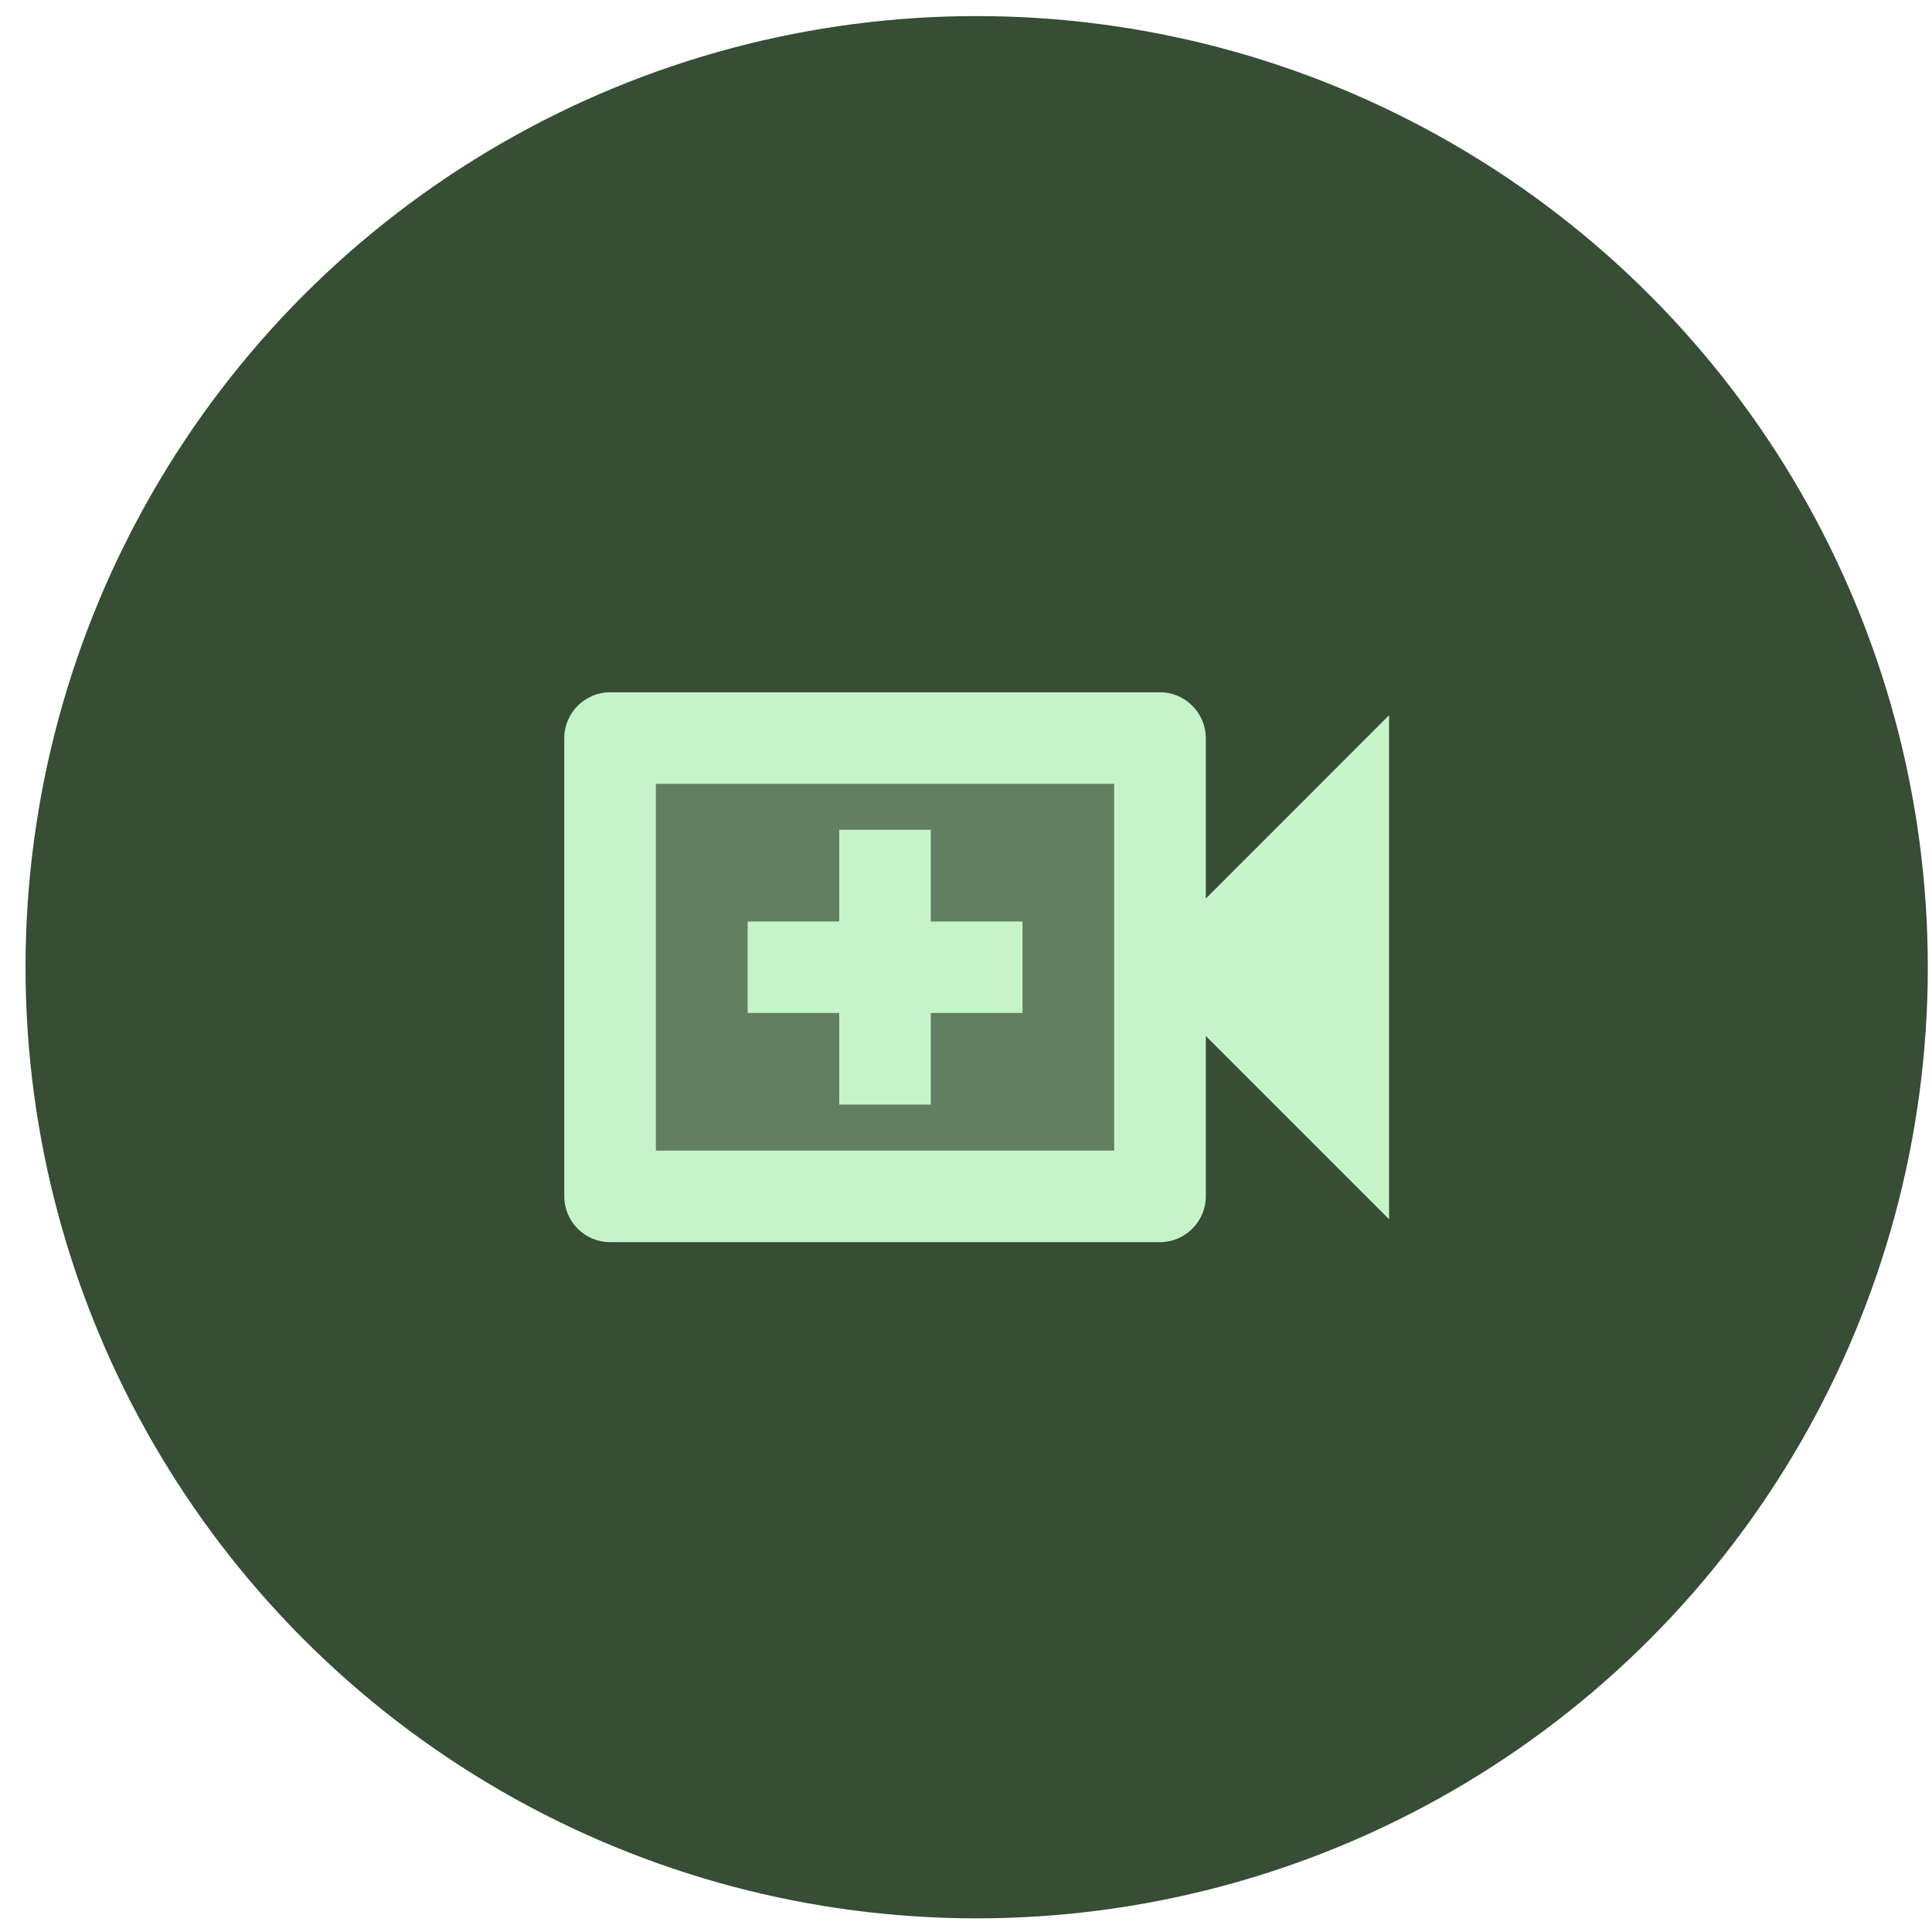
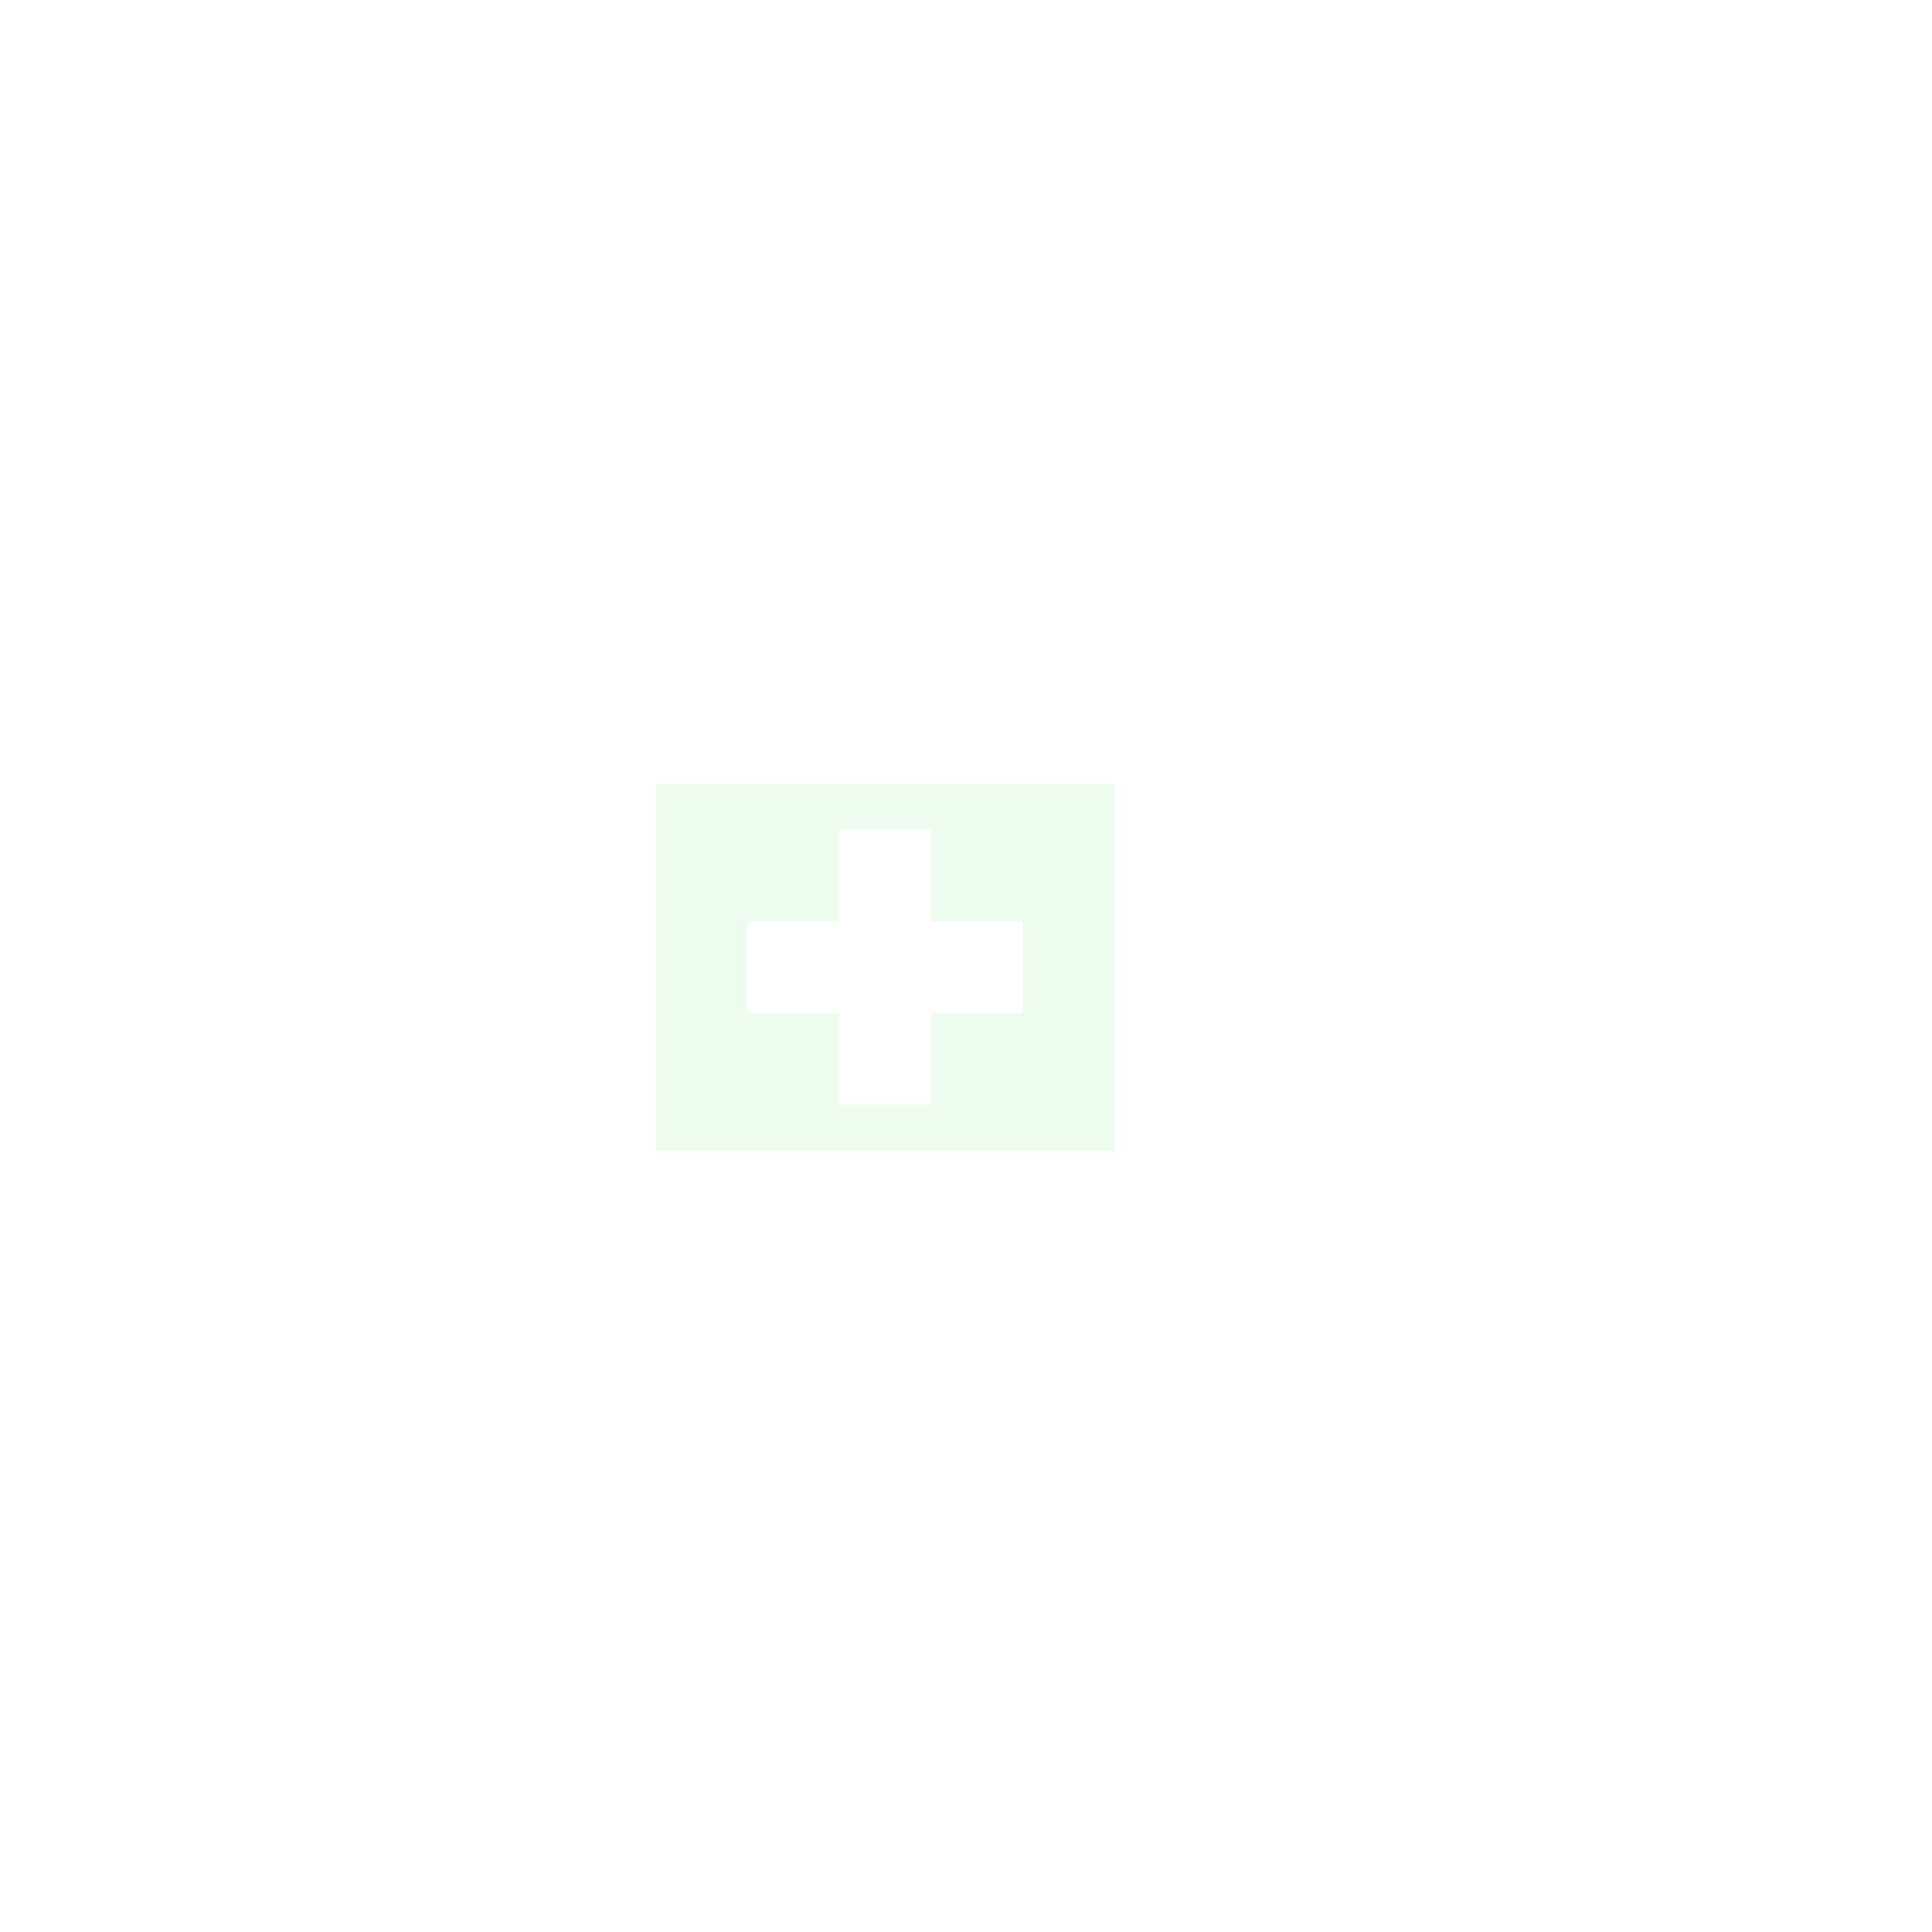
<svg xmlns="http://www.w3.org/2000/svg" width="65" height="65" viewBox="0 0 65 65" fill="none">
-   <circle cx="32.859" cy="32.541" r="32" fill="#374D36" />
  <g clip-path="url(#clip0_8350_70812)">
-     <path opacity="0.3" d="M22.066 38.708H37.483V26.375H22.066V38.708ZM25.15 31H28.233V27.916H31.316V31H34.4V34.083H31.316V37.166H28.233V34.083H25.15V31Z" fill="#C5F4C9" />
-     <path d="M40.568 24.833C40.568 23.985 39.874 23.291 39.026 23.291H20.526C19.678 23.291 18.984 23.985 18.984 24.833V40.25C18.984 41.098 19.678 41.791 20.526 41.791H39.026C39.874 41.791 40.568 41.098 40.568 40.25V34.854L46.734 41.02V24.062L40.568 30.229V24.833ZM37.484 38.708H22.068V26.375H37.484V38.708ZM28.234 37.166H31.318V34.083H34.401V31H31.318V27.916H28.234V31H25.151V34.083H28.234V37.166Z" fill="#C5F4C9" />
+     <path opacity="0.3" d="M22.066 38.708H37.483V26.375H22.066V38.708ZM25.15 31H28.233V27.916H31.316V31H34.4V34.083H31.316V37.166H28.233V34.083H25.15Z" fill="#C5F4C9" />
  </g>
  <defs>
    <clipPath id="clip0_8350_70812">
      <rect width="37" height="37" fill="white" transform="translate(14.359 14.041)" />
    </clipPath>
  </defs>
</svg>